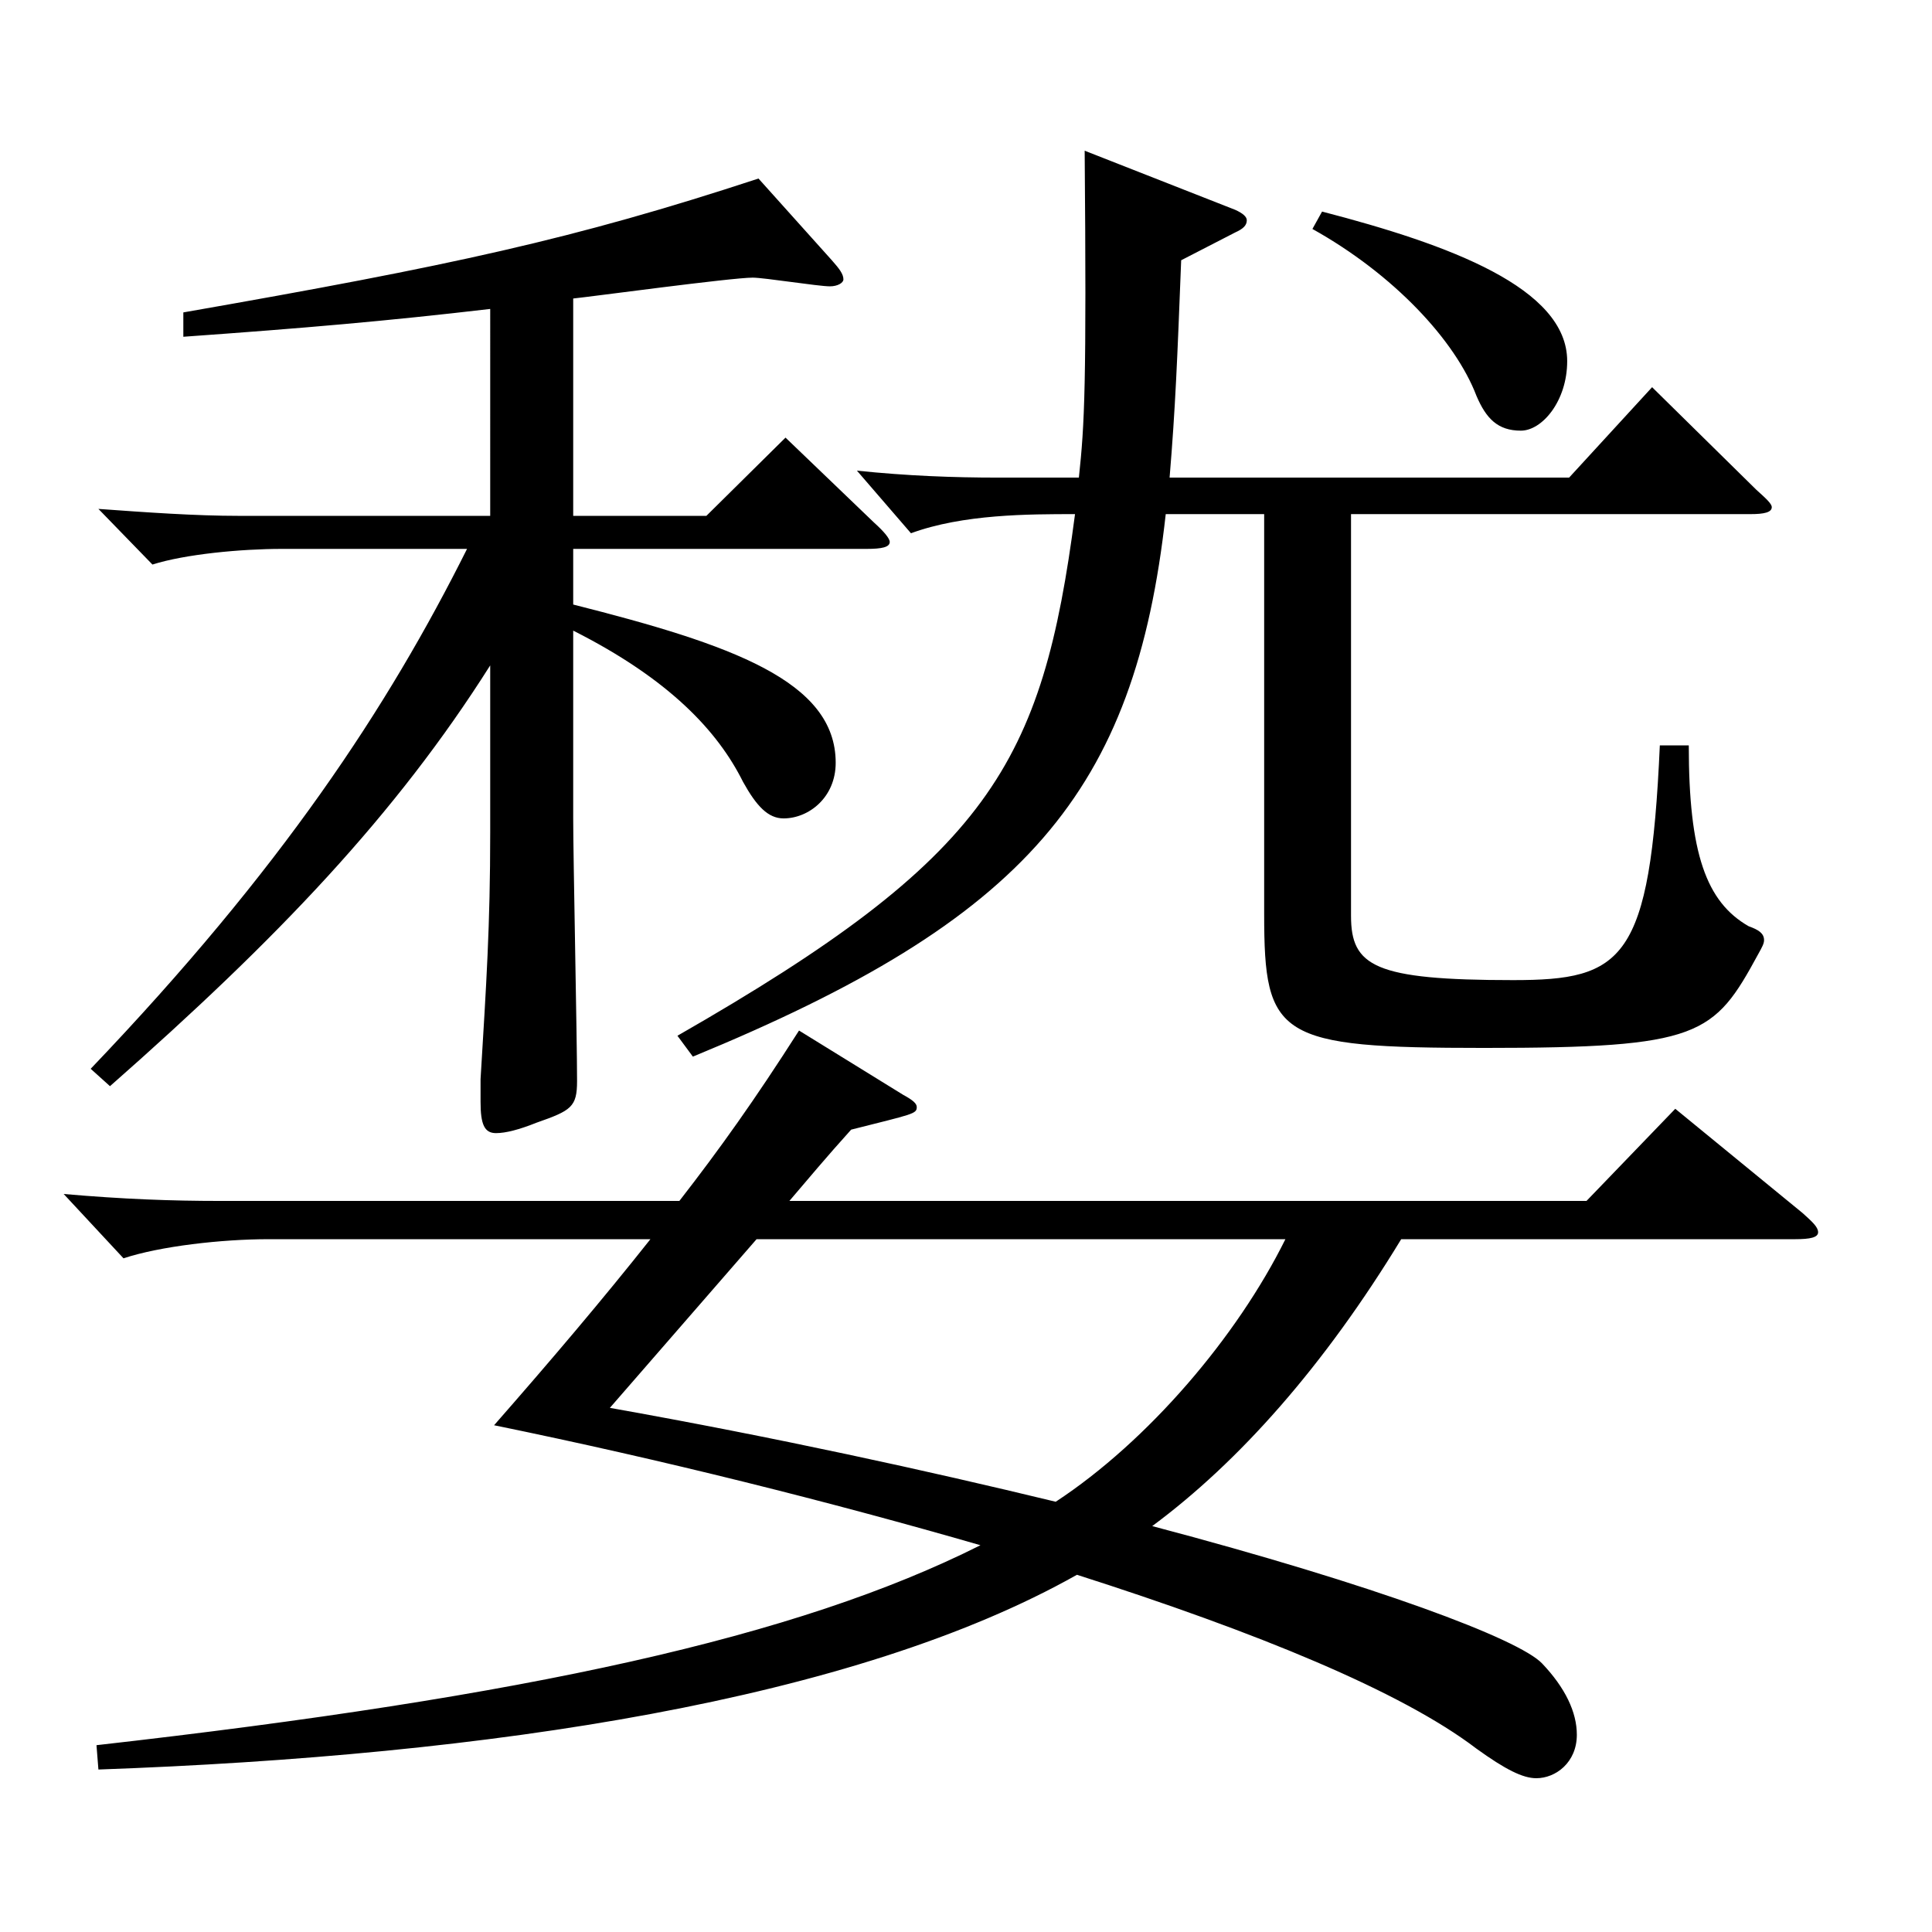
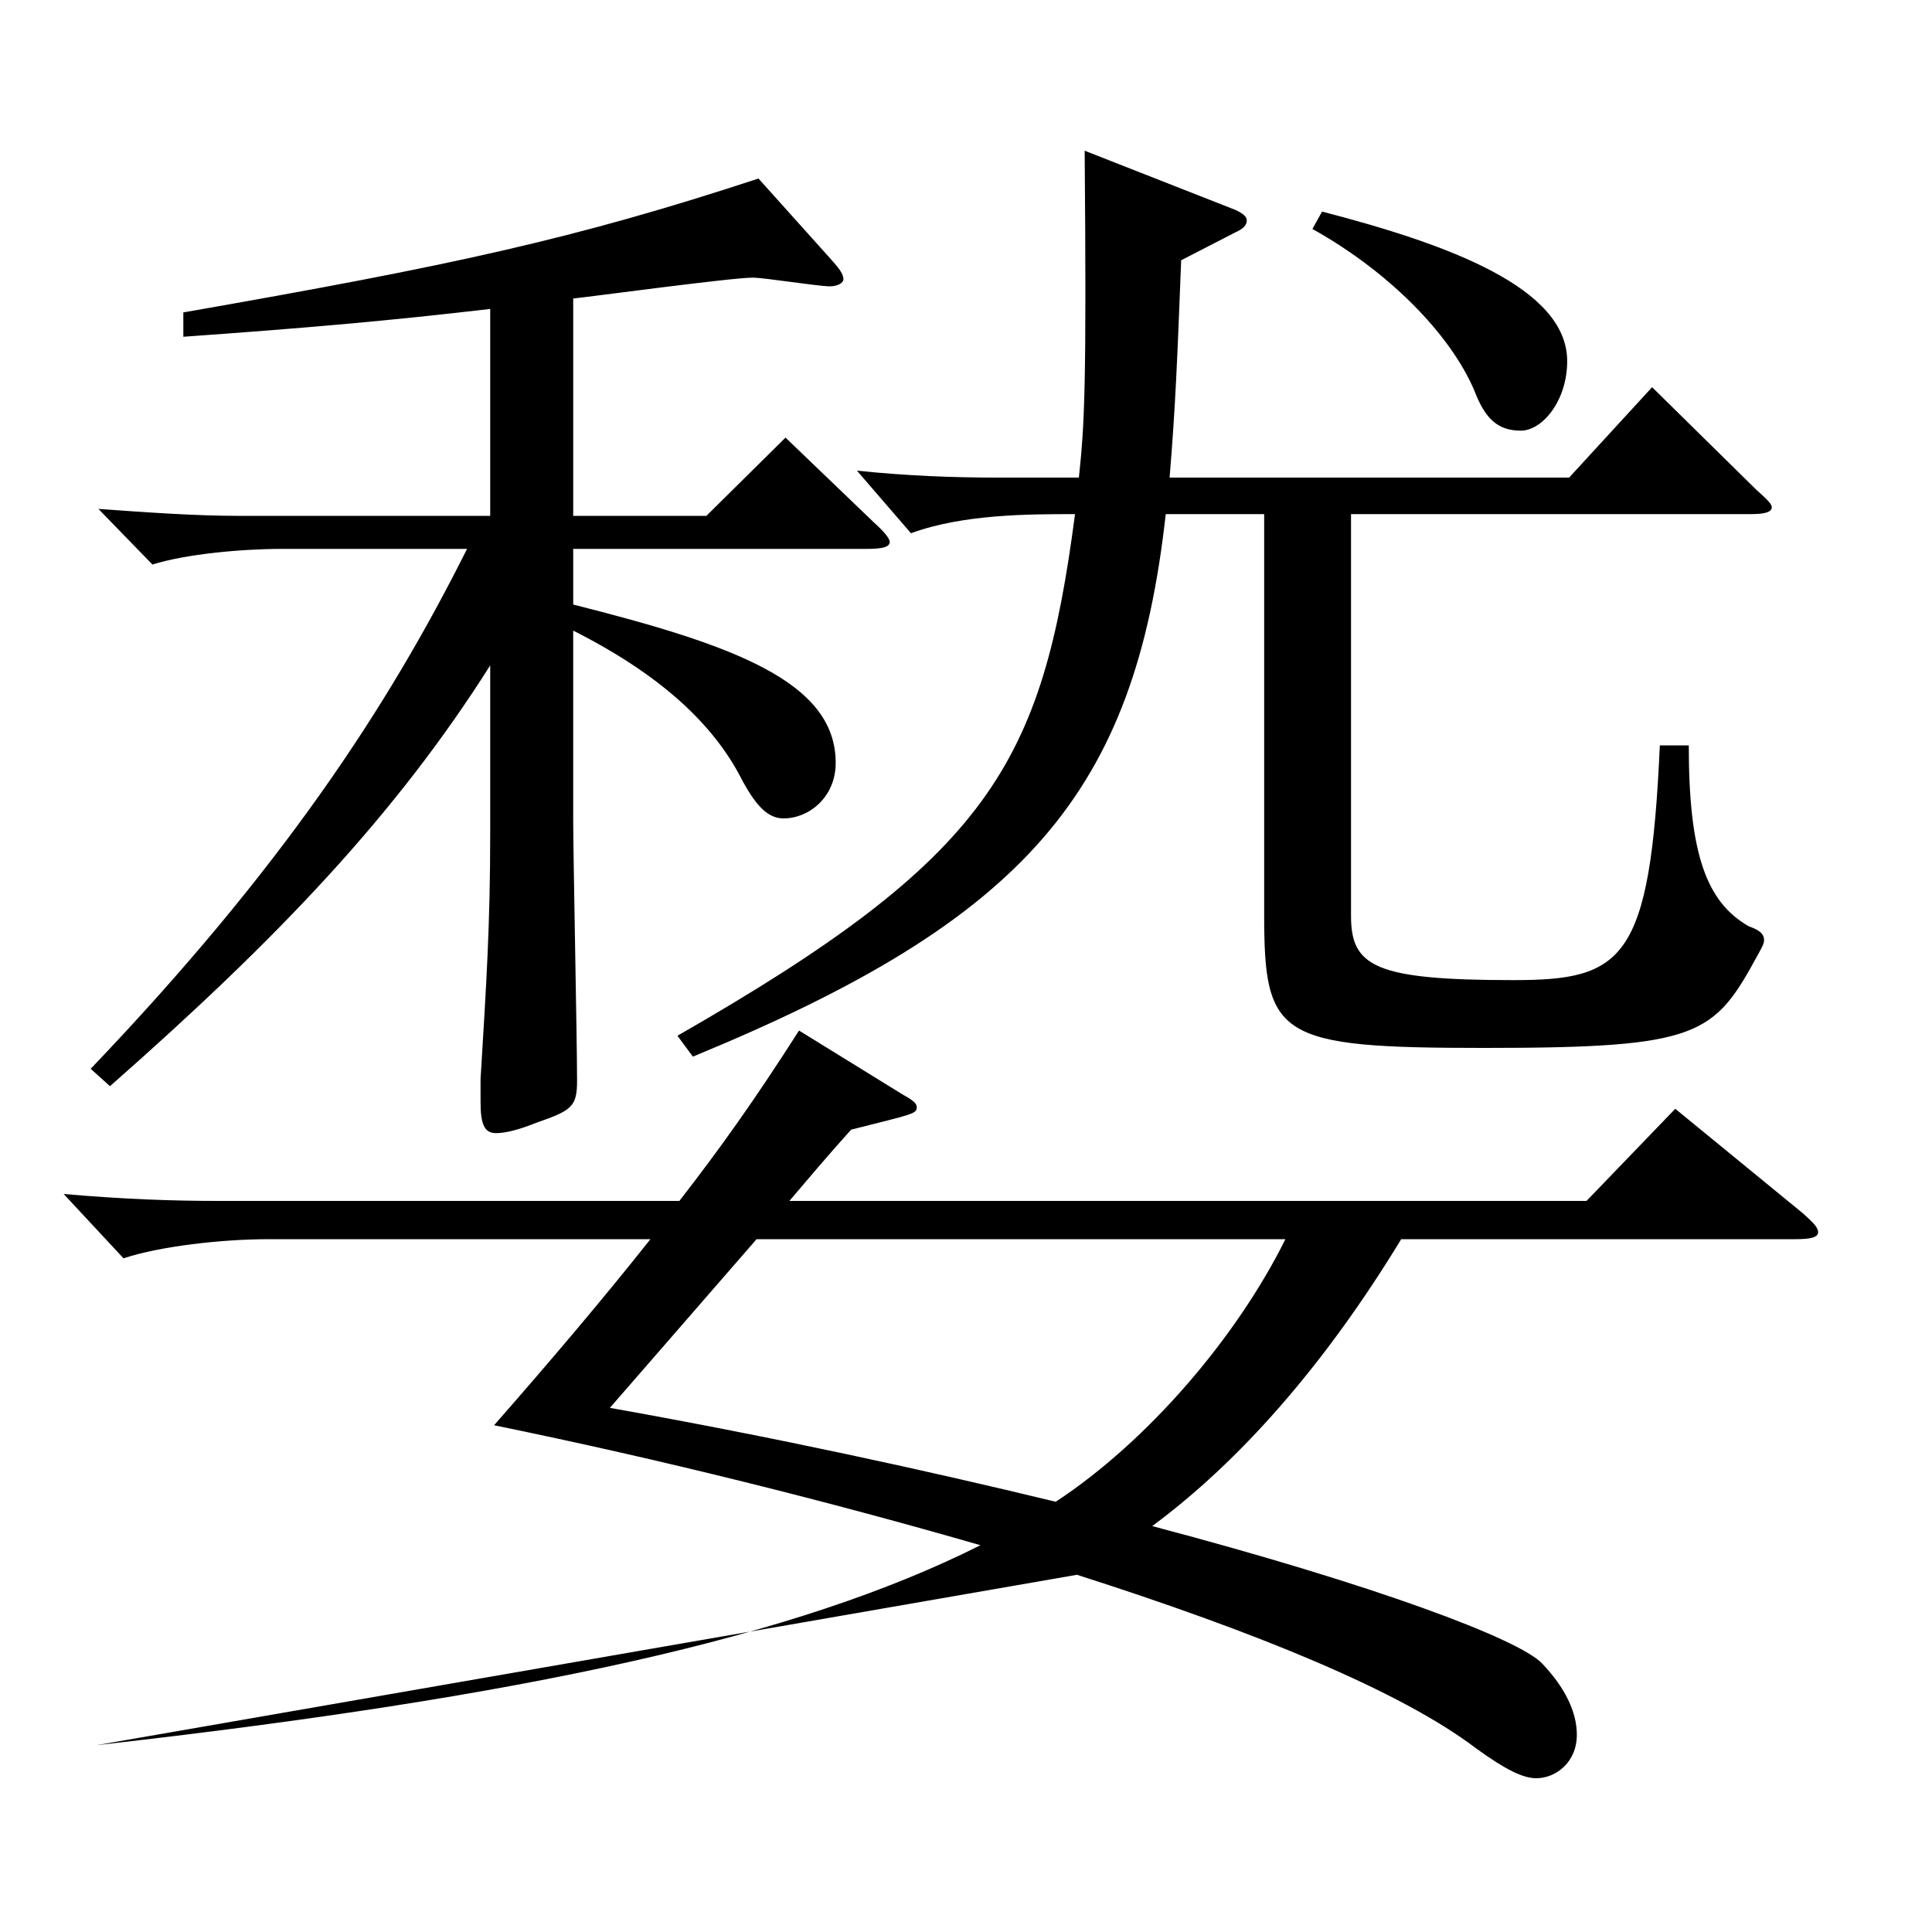
<svg xmlns="http://www.w3.org/2000/svg" version="1.1" id="图层_1" x="0px" y="0px" width="1000px" height="1000px" viewBox="0 0 1000 1000" enable-background="new 0 0 1000 1000" xml:space="preserve">
-   <path d="M49.94,903.304c222.775-25.2,362.635-55.8,457.539-103.499c-77.922-22.5-163.835-44.101-251.746-62.1  c29.97-34.2,55.943-64.8,80.918-96.3H138.851c-23.976,0-55.943,3.6-74.924,9.9l-30.969-33.3c30.969,2.699,55.943,3.6,80.918,3.6  h237.761c20.979-27,38.96-52.199,61.938-88.199l53.945,33.3c4.995,2.7,6.993,4.5,6.993,6.3c0,3.6-1.998,3.6-33.966,11.7  c-12.987,14.399-21.978,25.199-31.968,36.899h412.584l45.954-47.7l65.933,54c4.995,4.5,7.992,7.2,7.992,9.9  c0,2.699-3.996,3.6-11.987,3.6H725.26c-39.96,65.699-83.915,115.199-128.87,148.499c115.883,30.6,189.809,58.5,201.797,71.1  c11.987,12.6,17.981,25.199,17.981,36.899c0,14.4-10.989,22.5-20.979,22.5c-6.993,0-15.984-4.5-30.969-15.3  c-38.961-29.7-113.886-60.3-206.792-89.999c-114.884,64.799-303.693,93.599-506.489,100.799L49.94,903.304z M253.735,159.908  c-53.946,6.3-95.903,9.9-158.84,14.4v-12.601c138.859-24.3,201.796-37.8,297.699-69.299l37.962,42.3  c3.996,4.499,5.994,7.199,5.994,9.899c0,1.8-2.997,3.6-6.993,3.6c-5.994,0-33.966-4.5-39.959-4.5  c-10.989,0-83.916,9.9-92.907,10.801v112.499h68.931l40.959-40.5l45.954,44.1c4.994,4.5,7.991,8.101,7.991,9.9  c0,2.7-3.996,3.6-11.987,3.6H296.691v28.8c81.918,20.7,135.863,39.6,135.863,81.899c0,18-13.985,28.8-26.973,28.8  c-7.992,0-13.986-6.3-20.979-18.899c-12.987-26.1-37.962-53.1-87.912-78.3v97.199c0,19.8,1.998,114.3,1.998,135.899  c0,13.5-2.997,15.3-20.979,21.6c-8.991,3.601-15.983,5.4-20.979,5.4c-5.994,0-7.992-4.5-7.992-16.2v-11.7  c2.997-49.499,4.995-79.199,4.995-127.799v-86.399c-48.951,77.399-109.89,141.299-196.802,217.799l-9.99-9  c98.9-103.499,153.845-187.199,194.804-269.099h-95.903c-20.979,0-49.949,2.7-66.933,8.101l-27.972-28.801  c24.975,1.801,49.95,3.601,72.927,3.601h129.869V159.908z M315.673,728.705c85.913,15.3,163.835,32.399,230.768,48.6  c47.951-31.5,93.905-85.5,118.88-135.899H391.596L315.673,728.705z M699.286,266.107v207.899c0,26.1,11.988,33.3,83.915,33.3  c56.942,0,70.929-9.9,75.924-121.5h14.984c0,55.8,8.991,81,30.969,93.6c4.995,1.8,7.992,3.6,7.992,7.2c0,1.8-0.999,3.6-2.997,7.2  c-22.977,42.3-29.97,48.6-141.856,48.6c-106.893,0-113.886-5.4-113.886-69.3V266.107h-50.948  c-15.984,143.999-71.928,209.699-244.753,280.799l-7.992-10.8c161.837-92.7,188.81-140.399,205.792-269.999  c-23.976,0-57.941,0-84.914,9.9l-27.972-32.4c25.974,2.7,49.949,3.601,72.927,3.601h41.957c2.997-27.9,3.996-47.7,2.997-169.199  l77.922,30.6c3.996,1.8,5.994,3.601,5.994,5.4c0,2.7-1.998,4.5-5.994,6.3l-27.972,14.4c-1.998,51.299-2.997,76.499-5.994,112.499  h206.791l42.957-46.8l53.945,53.1c4.995,4.5,7.992,7.2,7.992,9c0,2.7-3.996,3.6-10.989,3.6H699.286z M684.301,109.509  c65.934,17.1,126.872,39.6,126.872,77.399c0,20.7-12.986,36-23.976,36c-11.987,0-17.981-6.3-22.977-18  c-10.989-28.8-42.957-63-84.915-86.399L684.301,109.509z" />
+   <path d="M49.94,903.304c222.775-25.2,362.635-55.8,457.539-103.499c-77.922-22.5-163.835-44.101-251.746-62.1  c29.97-34.2,55.943-64.8,80.918-96.3H138.851c-23.976,0-55.943,3.6-74.924,9.9l-30.969-33.3c30.969,2.699,55.943,3.6,80.918,3.6  h237.761c20.979-27,38.96-52.199,61.938-88.199l53.945,33.3c4.995,2.7,6.993,4.5,6.993,6.3c0,3.6-1.998,3.6-33.966,11.7  c-12.987,14.399-21.978,25.199-31.968,36.899h412.584l45.954-47.7l65.933,54c4.995,4.5,7.992,7.2,7.992,9.9  c0,2.699-3.996,3.6-11.987,3.6H725.26c-39.96,65.699-83.915,115.199-128.87,148.499c115.883,30.6,189.809,58.5,201.797,71.1  c11.987,12.6,17.981,25.199,17.981,36.899c0,14.4-10.989,22.5-20.979,22.5c-6.993,0-15.984-4.5-30.969-15.3  c-38.961-29.7-113.886-60.3-206.792-89.999L49.94,903.304z M253.735,159.908  c-53.946,6.3-95.903,9.9-158.84,14.4v-12.601c138.859-24.3,201.796-37.8,297.699-69.299l37.962,42.3  c3.996,4.499,5.994,7.199,5.994,9.899c0,1.8-2.997,3.6-6.993,3.6c-5.994,0-33.966-4.5-39.959-4.5  c-10.989,0-83.916,9.9-92.907,10.801v112.499h68.931l40.959-40.5l45.954,44.1c4.994,4.5,7.991,8.101,7.991,9.9  c0,2.7-3.996,3.6-11.987,3.6H296.691v28.8c81.918,20.7,135.863,39.6,135.863,81.899c0,18-13.985,28.8-26.973,28.8  c-7.992,0-13.986-6.3-20.979-18.899c-12.987-26.1-37.962-53.1-87.912-78.3v97.199c0,19.8,1.998,114.3,1.998,135.899  c0,13.5-2.997,15.3-20.979,21.6c-8.991,3.601-15.983,5.4-20.979,5.4c-5.994,0-7.992-4.5-7.992-16.2v-11.7  c2.997-49.499,4.995-79.199,4.995-127.799v-86.399c-48.951,77.399-109.89,141.299-196.802,217.799l-9.99-9  c98.9-103.499,153.845-187.199,194.804-269.099h-95.903c-20.979,0-49.949,2.7-66.933,8.101l-27.972-28.801  c24.975,1.801,49.95,3.601,72.927,3.601h129.869V159.908z M315.673,728.705c85.913,15.3,163.835,32.399,230.768,48.6  c47.951-31.5,93.905-85.5,118.88-135.899H391.596L315.673,728.705z M699.286,266.107v207.899c0,26.1,11.988,33.3,83.915,33.3  c56.942,0,70.929-9.9,75.924-121.5h14.984c0,55.8,8.991,81,30.969,93.6c4.995,1.8,7.992,3.6,7.992,7.2c0,1.8-0.999,3.6-2.997,7.2  c-22.977,42.3-29.97,48.6-141.856,48.6c-106.893,0-113.886-5.4-113.886-69.3V266.107h-50.948  c-15.984,143.999-71.928,209.699-244.753,280.799l-7.992-10.8c161.837-92.7,188.81-140.399,205.792-269.999  c-23.976,0-57.941,0-84.914,9.9l-27.972-32.4c25.974,2.7,49.949,3.601,72.927,3.601h41.957c2.997-27.9,3.996-47.7,2.997-169.199  l77.922,30.6c3.996,1.8,5.994,3.601,5.994,5.4c0,2.7-1.998,4.5-5.994,6.3l-27.972,14.4c-1.998,51.299-2.997,76.499-5.994,112.499  h206.791l42.957-46.8l53.945,53.1c4.995,4.5,7.992,7.2,7.992,9c0,2.7-3.996,3.6-10.989,3.6H699.286z M684.301,109.509  c65.934,17.1,126.872,39.6,126.872,77.399c0,20.7-12.986,36-23.976,36c-11.987,0-17.981-6.3-22.977-18  c-10.989-28.8-42.957-63-84.915-86.399L684.301,109.509z" />
</svg>